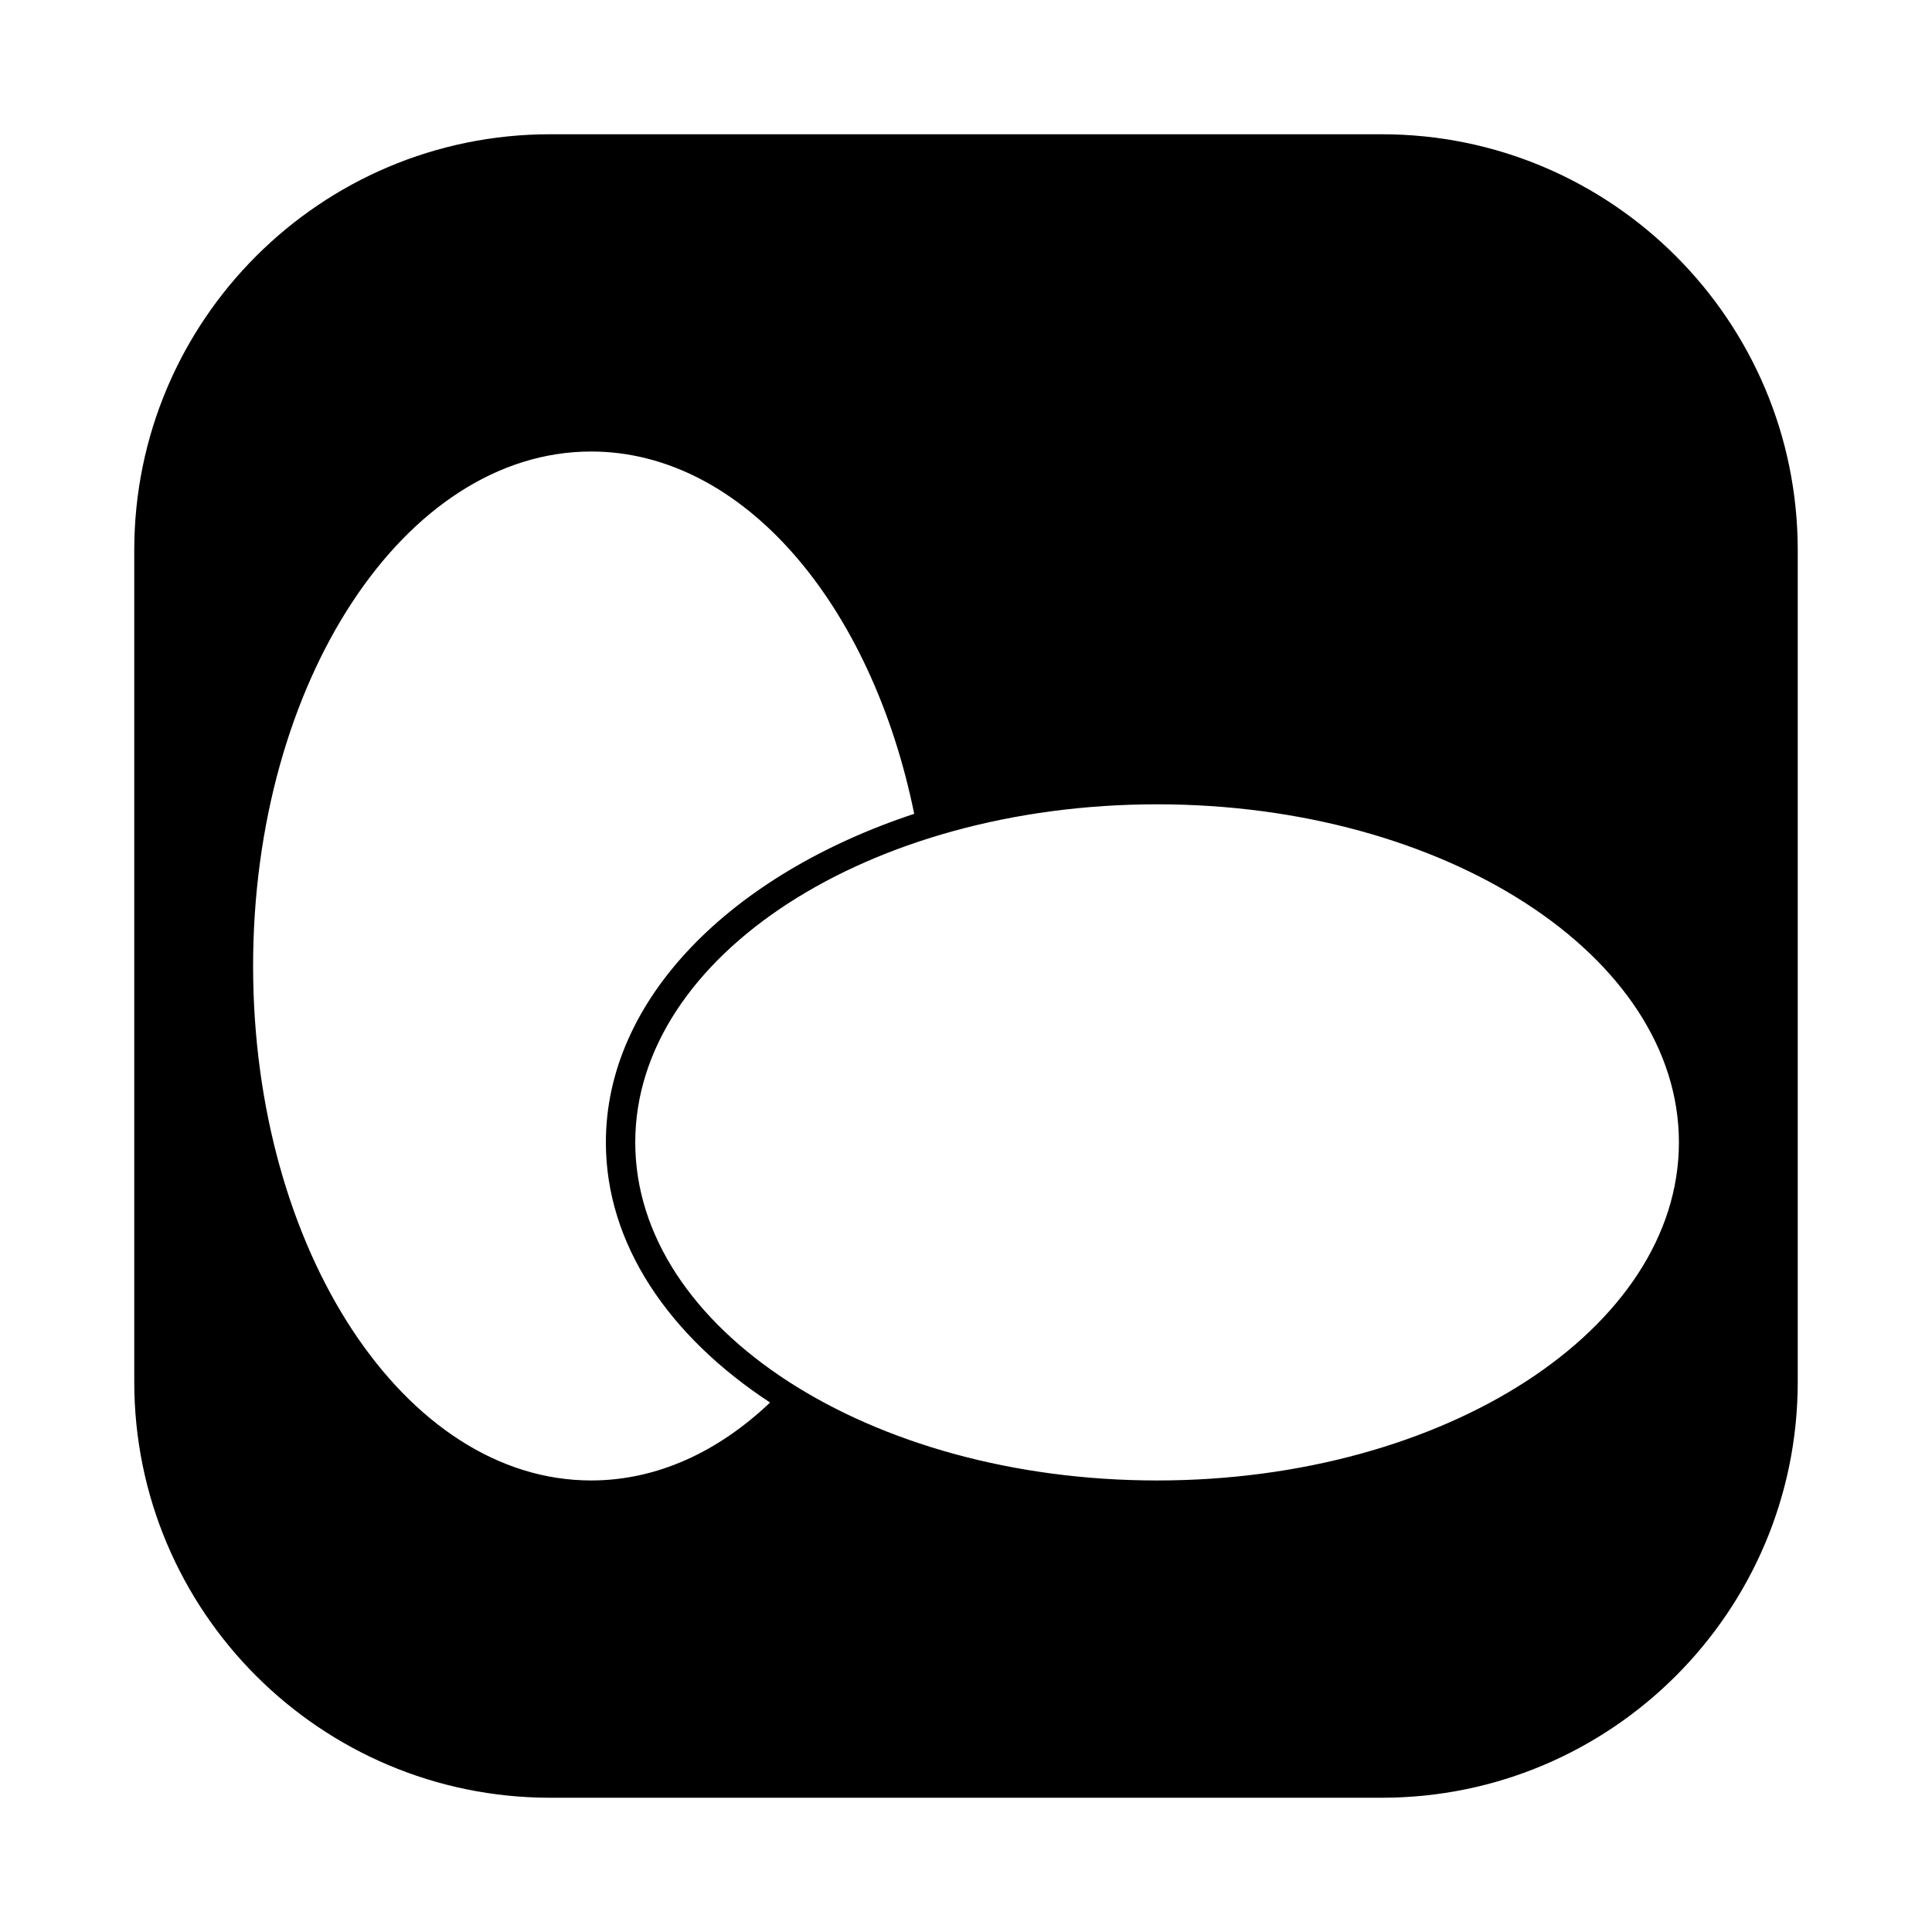
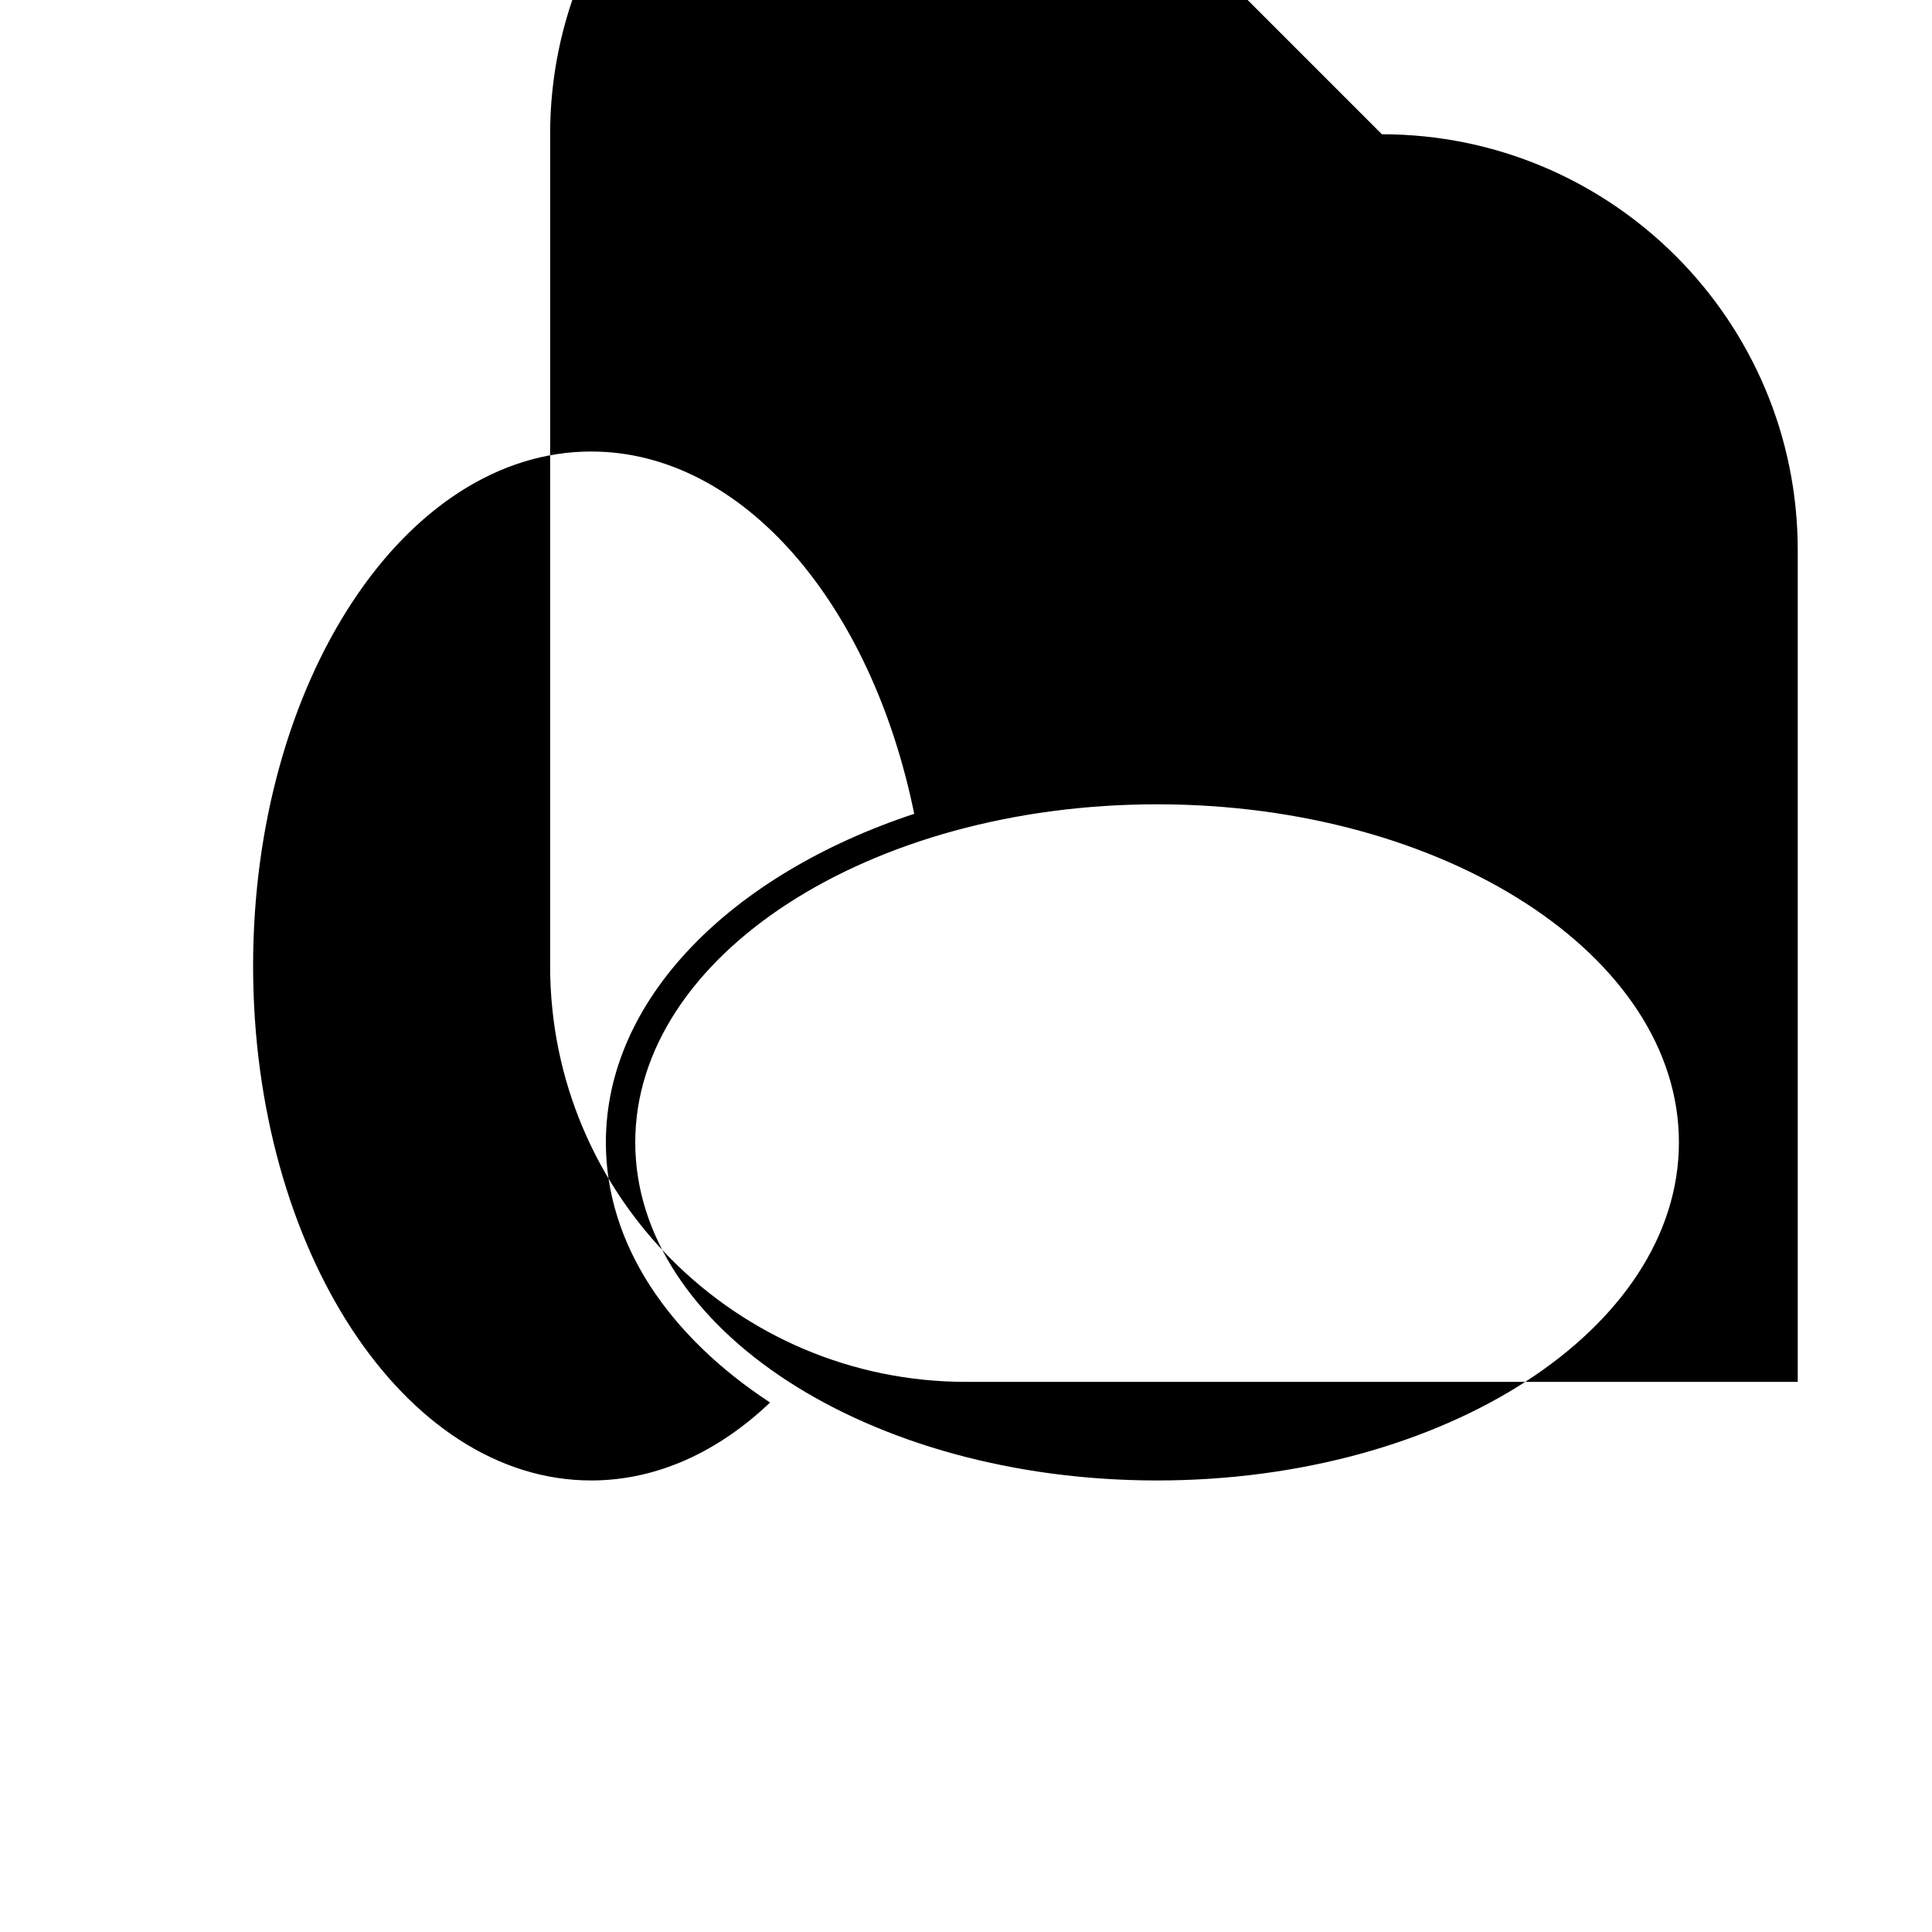
<svg xmlns="http://www.w3.org/2000/svg" fill="#000000" width="800px" height="800px" version="1.1" viewBox="144 144 512 512">
-   <path d="m510.21 179.58c60.828 0 110.21 49.383 110.21 110.21v220.42c0 60.828-49.383 110.21-110.21 110.21h-220.42c-60.828 0-110.21-49.383-110.21-110.21v-220.42c0-60.828 49.383-110.21 110.21-110.21zm78.719 267.16c0 49.453-61.969 89.598-138.29 89.598-76.328 0-138.29-40.148-138.29-89.598 0-49.445 61.961-89.59 138.29-89.59 76.32 0 138.29 40.148 138.29 89.59zm-240.85 68.941c-13.754 13.082-30.008 20.656-47.414 20.656-49.445 0-89.59-61.094-89.59-136.34s40.148-136.34 89.59-136.34c40.227 0 74.297 40.43 85.609 96.016-48.438 16.012-81.711 49.004-81.711 87.074 0 26.922 16.641 51.301 43.516 68.941z" fill-rule="evenodd" />
+   <path d="m510.21 179.58c60.828 0 110.21 49.383 110.21 110.21v220.42h-220.42c-60.828 0-110.21-49.383-110.21-110.21v-220.42c0-60.828 49.383-110.21 110.21-110.21zm78.719 267.16c0 49.453-61.969 89.598-138.29 89.598-76.328 0-138.29-40.148-138.29-89.598 0-49.445 61.961-89.59 138.29-89.59 76.32 0 138.29 40.148 138.29 89.59zm-240.85 68.941c-13.754 13.082-30.008 20.656-47.414 20.656-49.445 0-89.59-61.094-89.59-136.34s40.148-136.34 89.59-136.34c40.227 0 74.297 40.43 85.609 96.016-48.438 16.012-81.711 49.004-81.711 87.074 0 26.922 16.641 51.301 43.516 68.941z" fill-rule="evenodd" />
</svg>